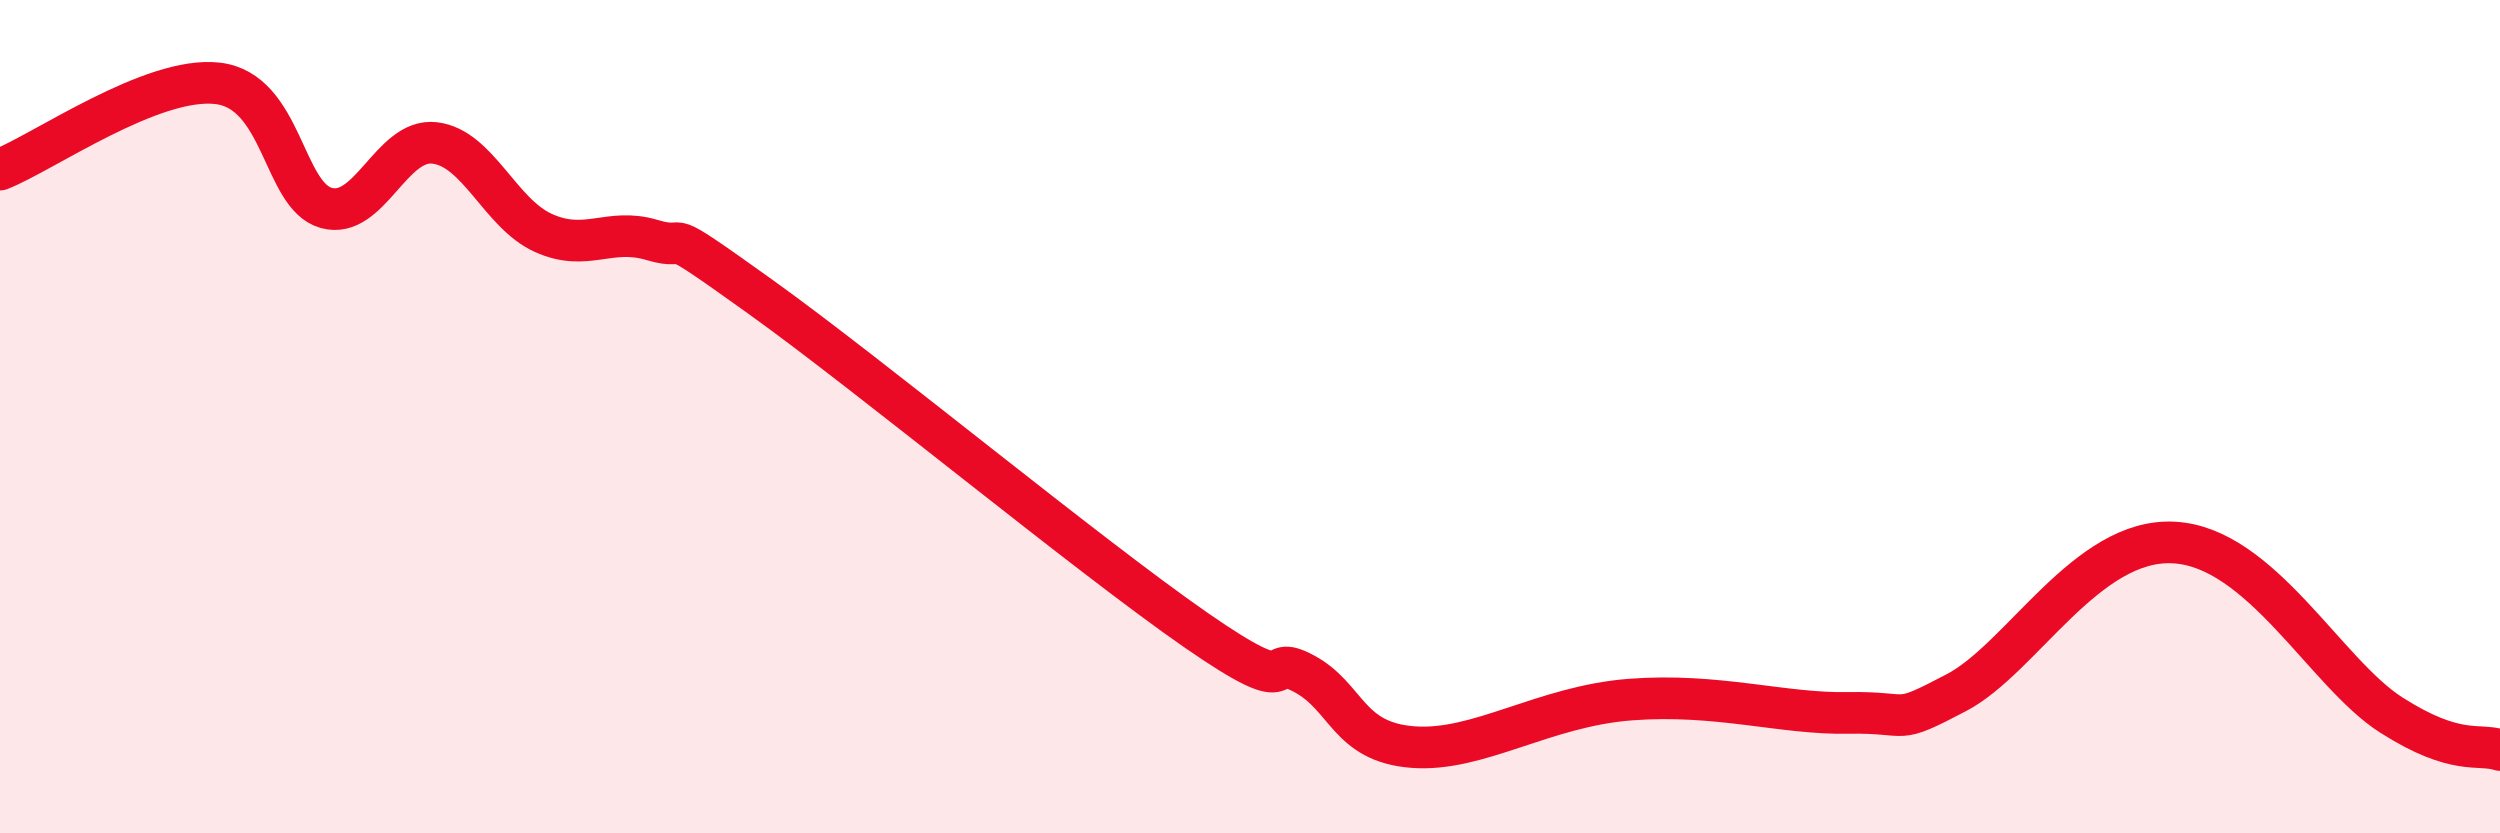
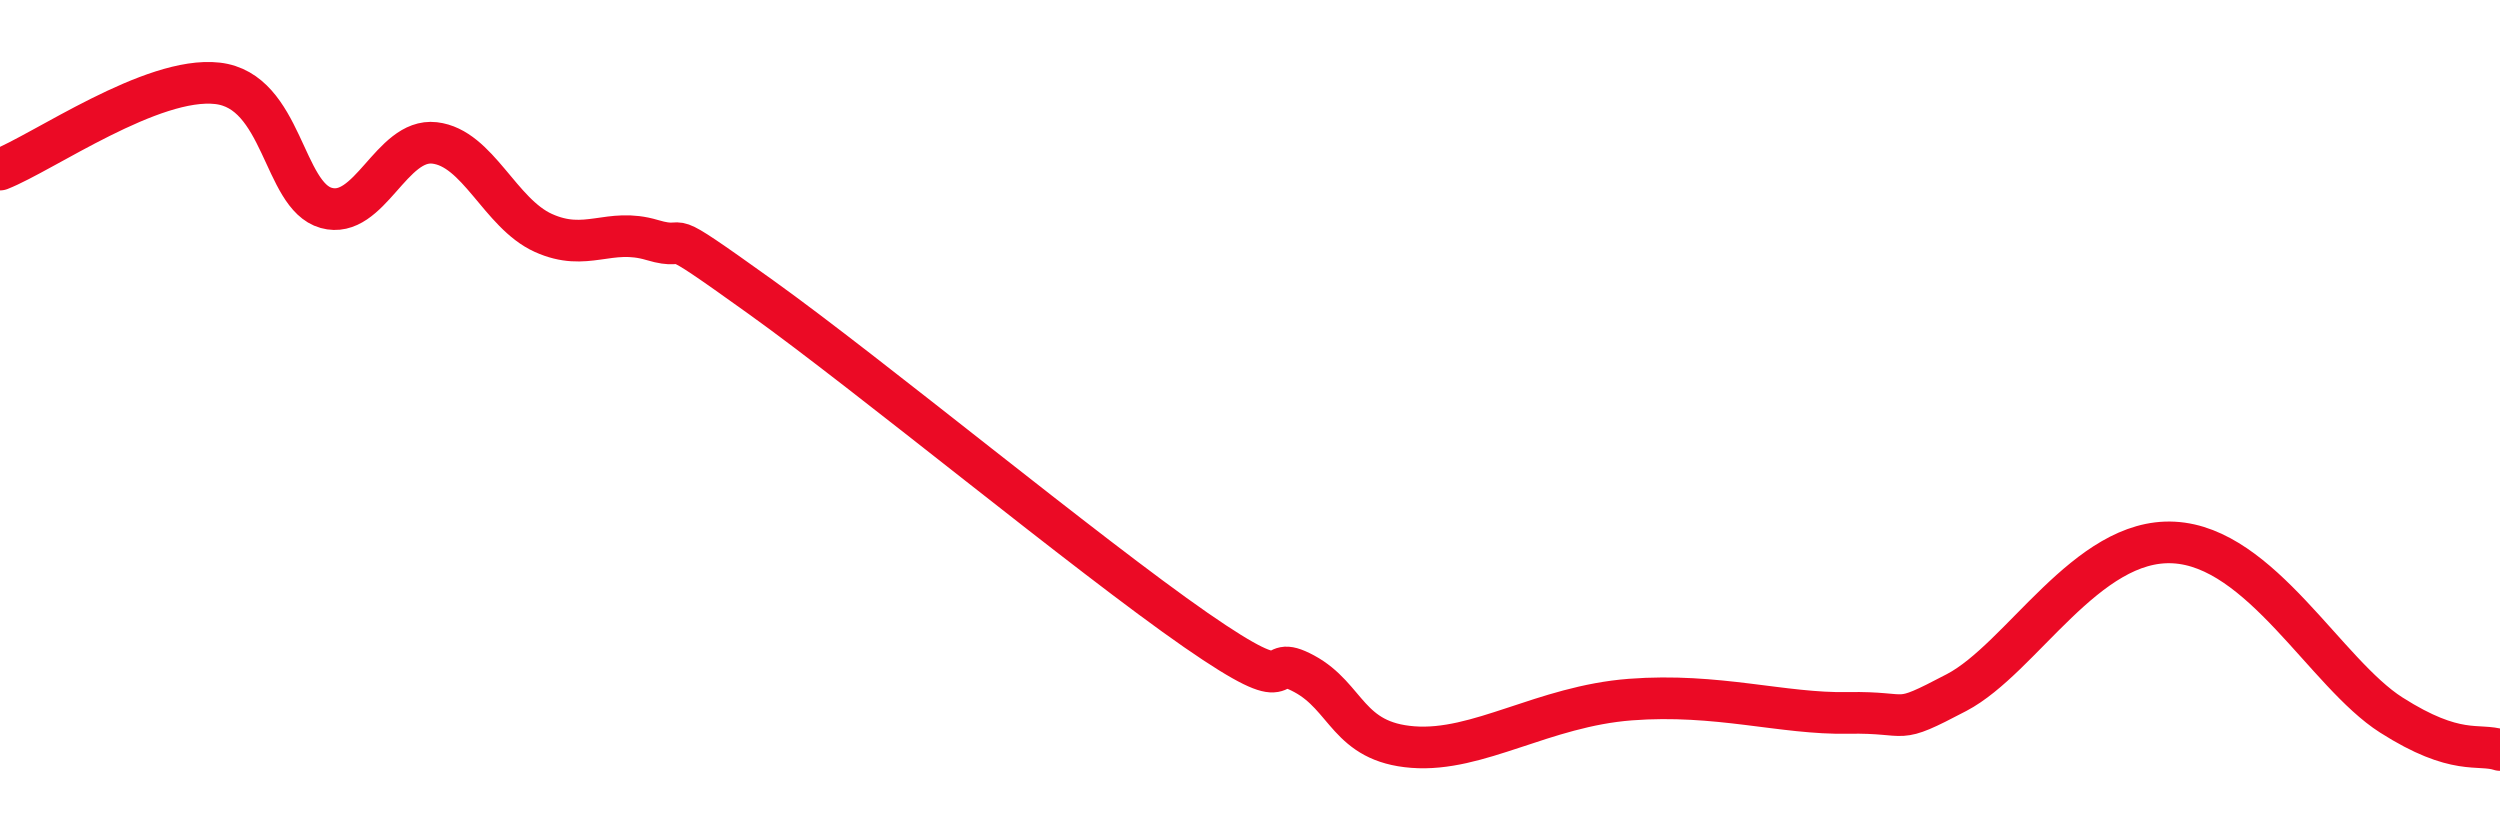
<svg xmlns="http://www.w3.org/2000/svg" width="60" height="20" viewBox="0 0 60 20">
-   <path d="M 0,4.07 C 1.04,3.66 3.65,1.82 5.22,2 C 6.79,2.18 6.79,4.7 7.83,4.99 C 8.87,5.28 9.39,3.31 10.43,3.43 C 11.47,3.55 12,5.12 13.04,5.59 C 14.08,6.06 14.61,5.45 15.65,5.76 C 16.69,6.07 15.65,5.26 18.26,7.13 C 20.87,9 26.09,13.31 28.7,15.12 C 31.31,16.93 30.26,15.61 31.3,16.17 C 32.34,16.73 32.34,17.81 33.91,17.93 C 35.48,18.05 37.04,16.95 39.13,16.79 C 41.22,16.63 42.78,17.14 44.35,17.11 C 45.92,17.08 45.4,17.44 46.96,16.62 C 48.52,15.8 50.08,12.91 52.17,13.02 C 54.26,13.13 55.82,16.16 57.39,17.16 C 58.96,18.16 59.48,17.83 60,18L60 20L0 20Z" fill="#EB0A25" opacity="0.1" stroke-linecap="round" stroke-linejoin="round" />
  <path d="M 0,4.07 C 1.04,3.66 3.65,1.82 5.22,2 C 6.79,2.18 6.79,4.7 7.83,4.99 C 8.87,5.28 9.39,3.31 10.43,3.43 C 11.47,3.55 12,5.12 13.04,5.59 C 14.08,6.06 14.61,5.45 15.65,5.76 C 16.69,6.07 15.65,5.26 18.26,7.13 C 20.87,9 26.09,13.31 28.7,15.12 C 31.31,16.93 30.26,15.61 31.3,16.17 C 32.34,16.73 32.34,17.81 33.91,17.93 C 35.48,18.05 37.04,16.95 39.13,16.79 C 41.22,16.63 42.78,17.14 44.35,17.11 C 45.92,17.08 45.4,17.44 46.96,16.62 C 48.52,15.8 50.08,12.91 52.17,13.02 C 54.26,13.13 55.82,16.16 57.39,17.16 C 58.96,18.16 59.48,17.83 60,18" stroke="#EB0A25" stroke-width="1" fill="none" stroke-linecap="round" stroke-linejoin="round" />
</svg>